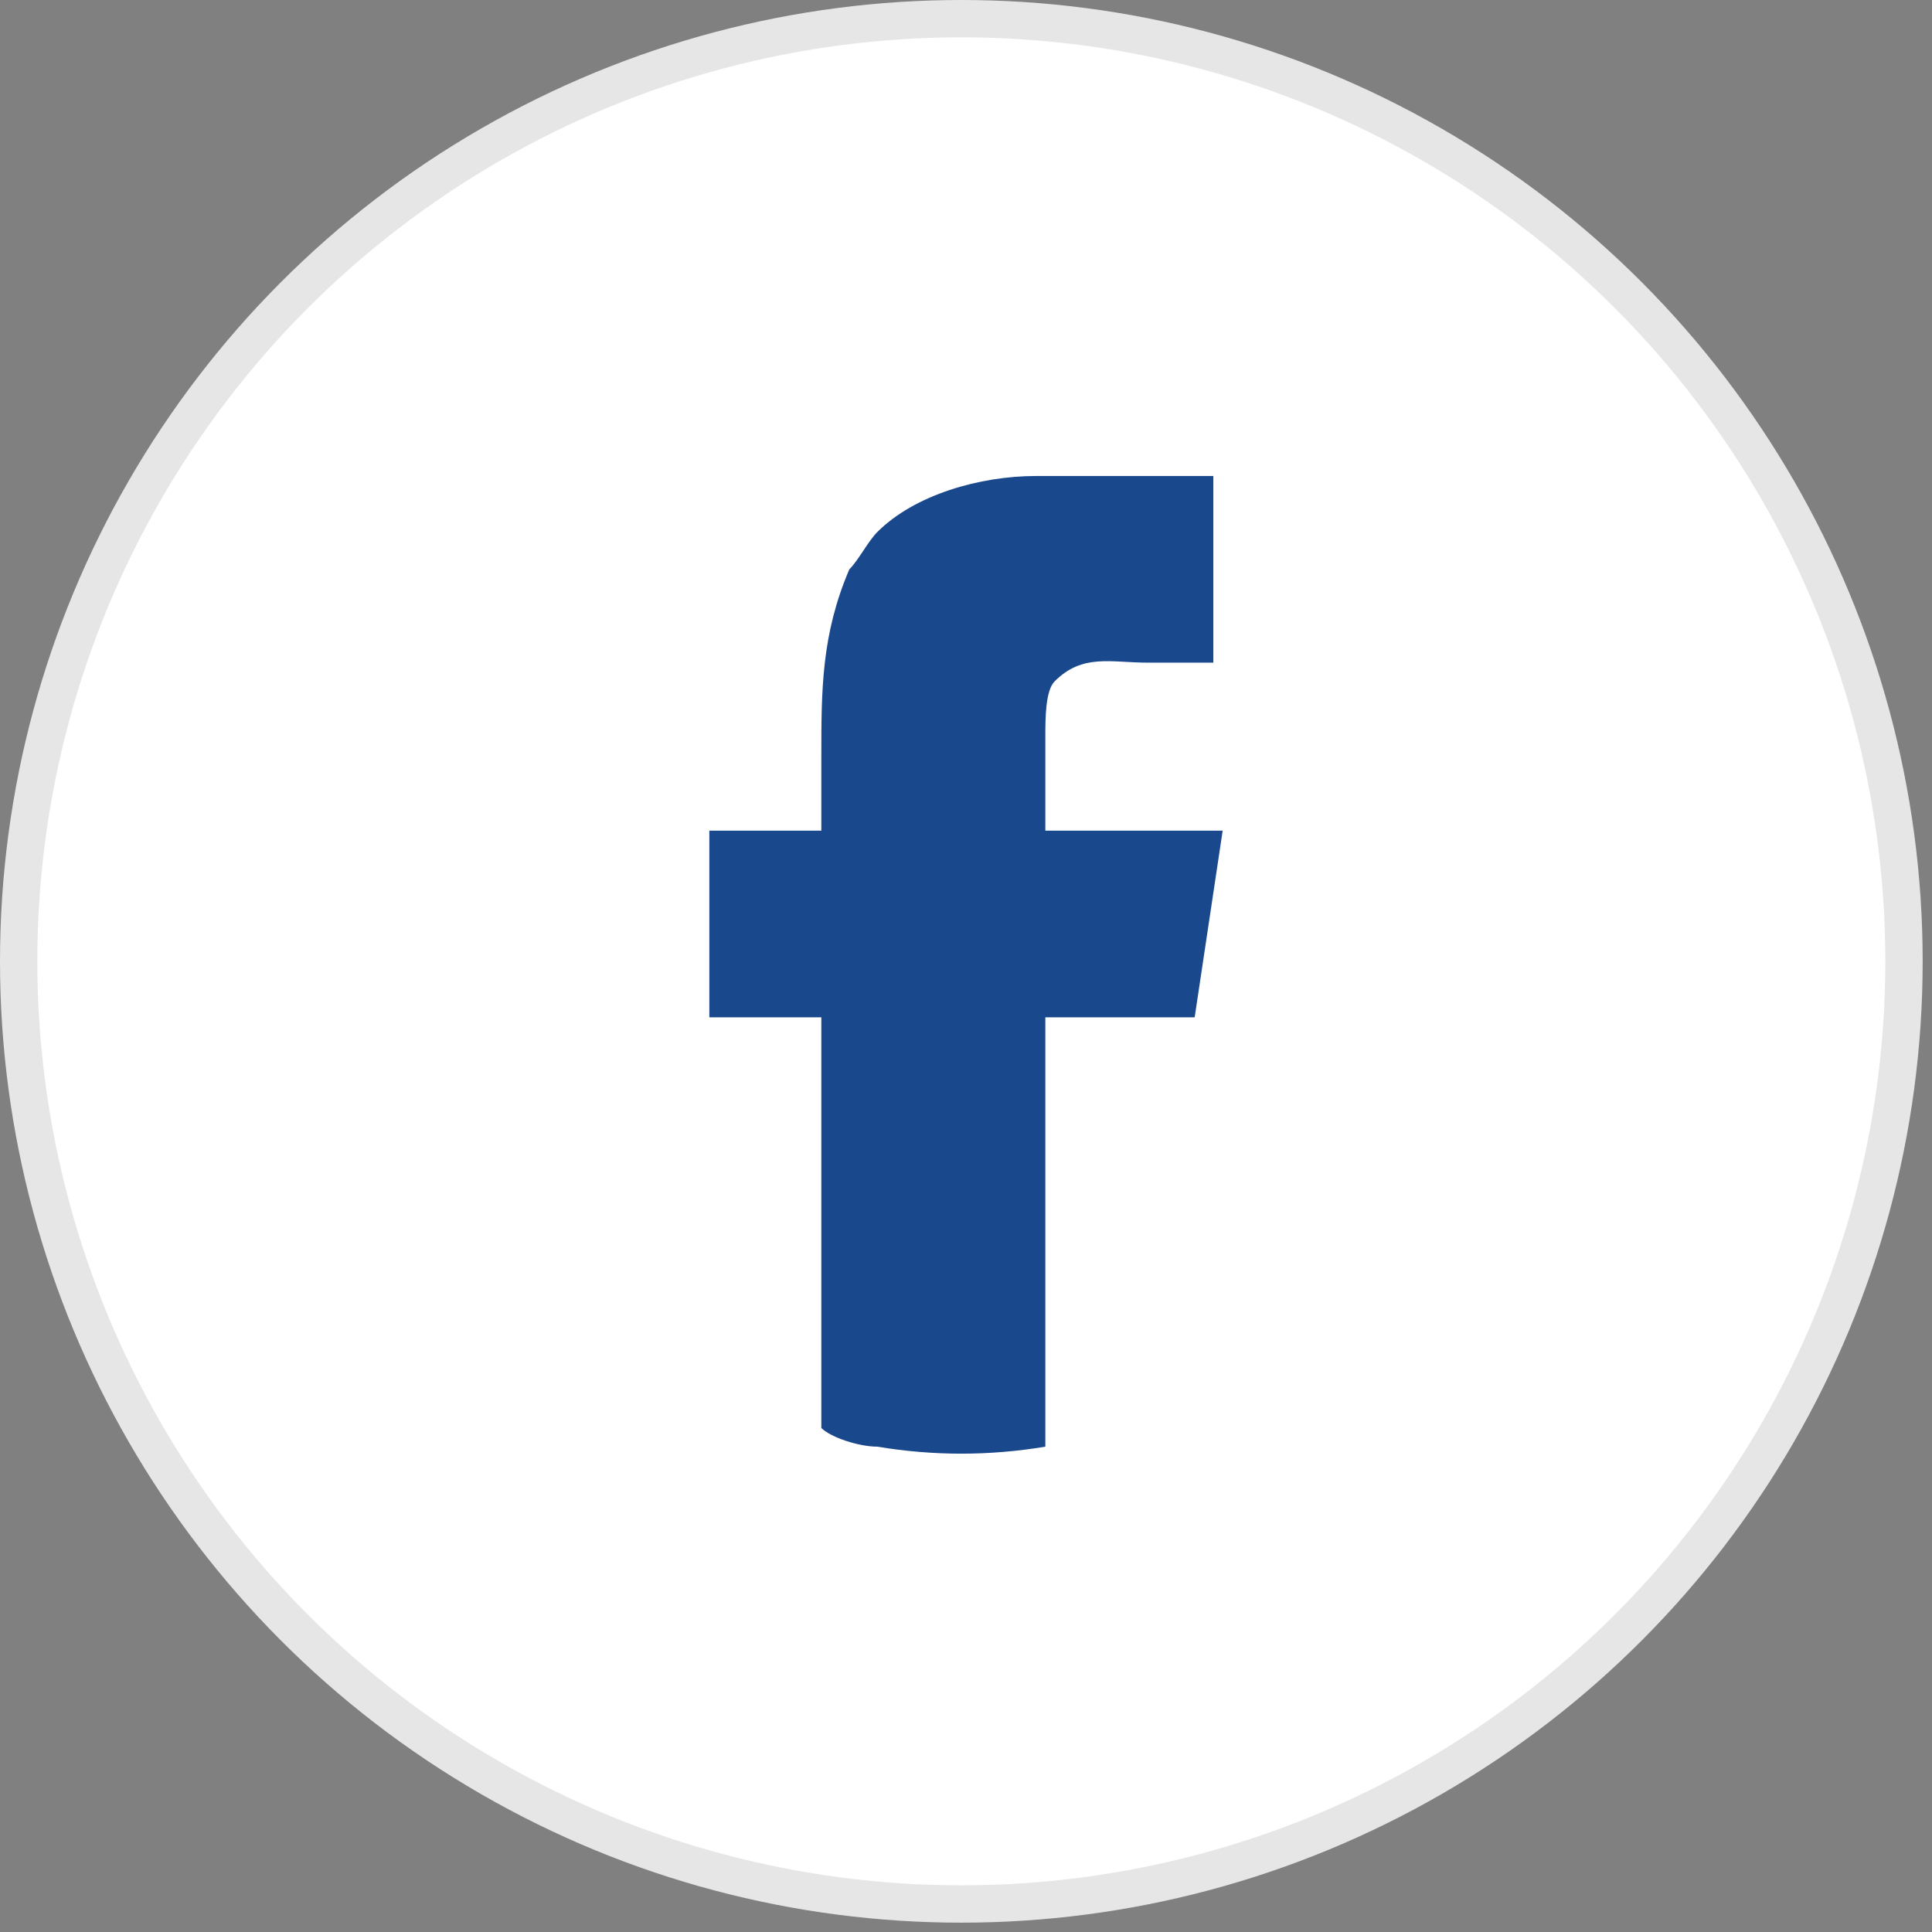
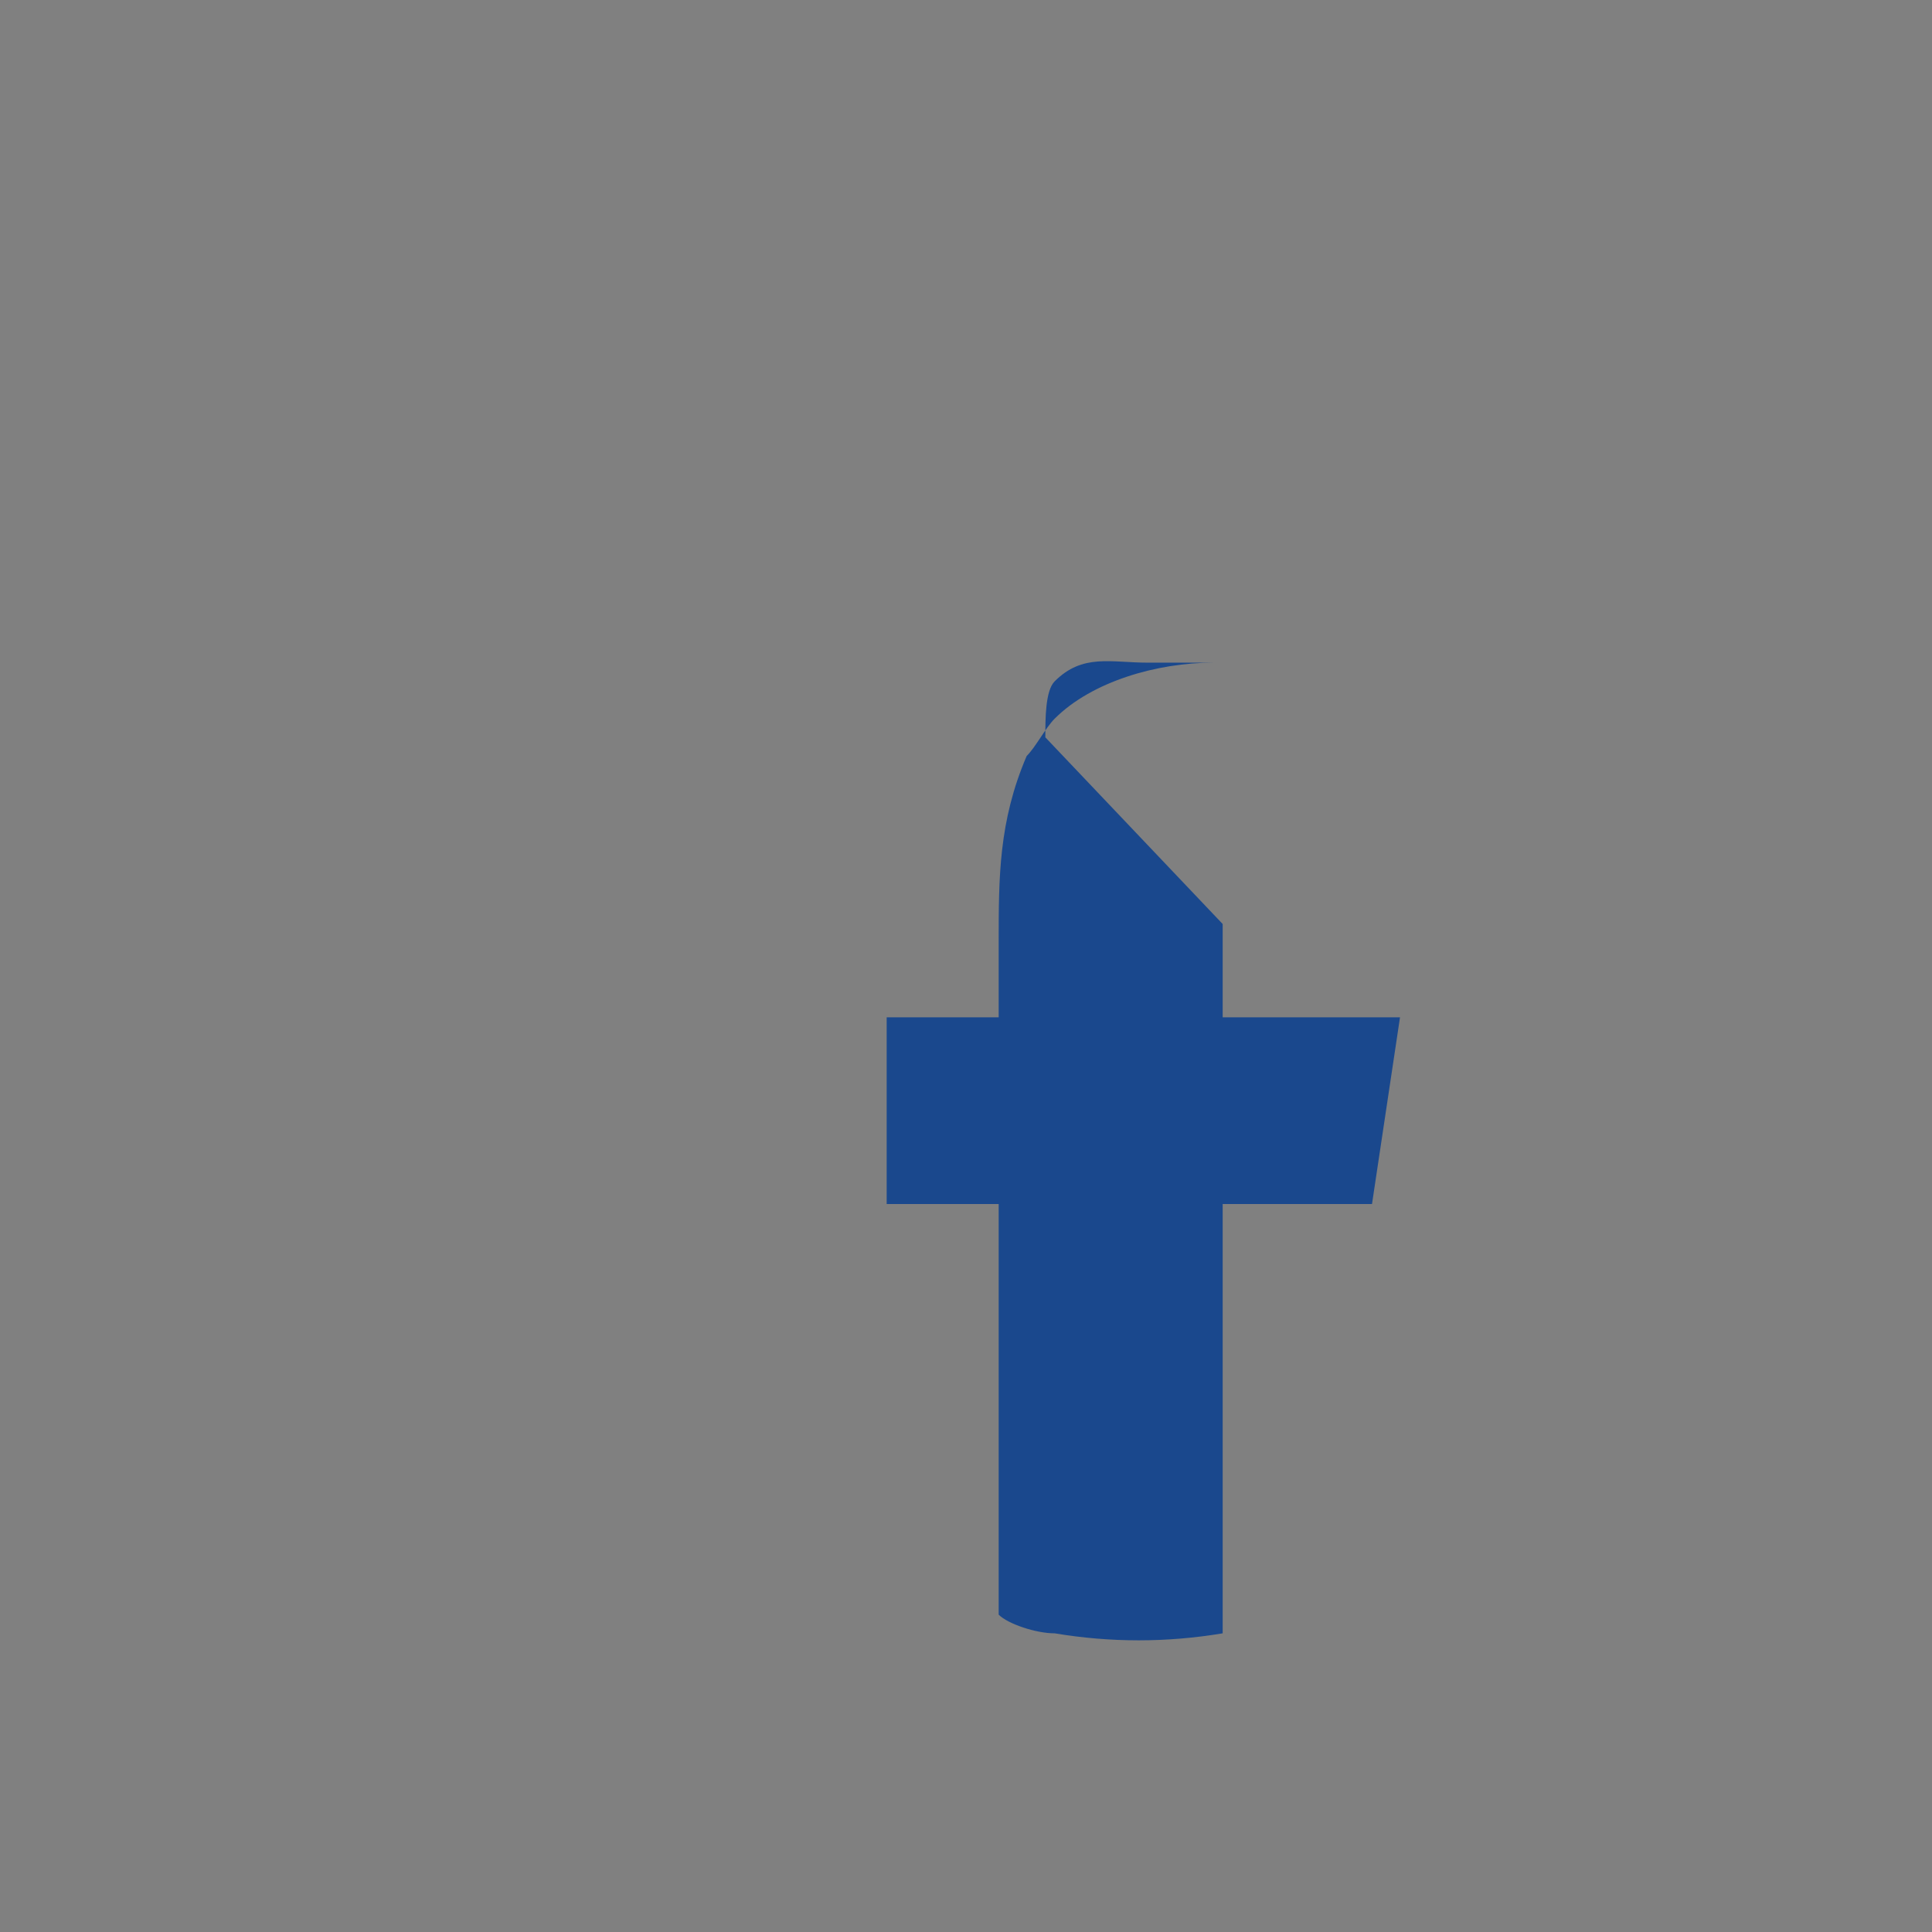
<svg xmlns="http://www.w3.org/2000/svg" xml:space="preserve" width="56px" height="56px" version="1.1" shape-rendering="geometricPrecision" text-rendering="geometricPrecision" image-rendering="optimizeQuality" fill-rule="evenodd" clip-rule="evenodd" viewBox="0 0 2070 2070">
  <rect x="0" y="0" width="2070" height="2070" fill="#808080" stroke="none" />
  <g id="Layer_x0020_1">
-     <circle fill="white" stroke="#E6E6E6" stroke-width="40" stroke-linecap="round" stroke-linejoin="round" stroke-miterlimit="2.613" cx="1030" cy="1030" r="1010" />
-     <path fill="#1A488D" d="M1120 790c0,-20 0,-50 10,-60 30,-30 60,-20 100,-20 20,0 60,0 70,0l0 -200 -190 0c-60,0 -130,20 -170,60 -10,10 -20,30 -30,40 -30,70 -30,130 -30,200 0,20 0,60 0,80l-120 0 0 200 120 0 0 440c10,10 40,20 60,20 60,10 120,10 180,0l0 -460 150 0c10,0 10,0 10,0l30 -200 -190 0c0,-20 0,-80 0,-100z" />
+     <path fill="#1A488D" d="M1120 790c0,-20 0,-50 10,-60 30,-30 60,-20 100,-20 20,0 60,0 70,0c-60,0 -130,20 -170,60 -10,10 -20,30 -30,40 -30,70 -30,130 -30,200 0,20 0,60 0,80l-120 0 0 200 120 0 0 440c10,10 40,20 60,20 60,10 120,10 180,0l0 -460 150 0c10,0 10,0 10,0l30 -200 -190 0c0,-20 0,-80 0,-100z" />
  </g>
</svg>